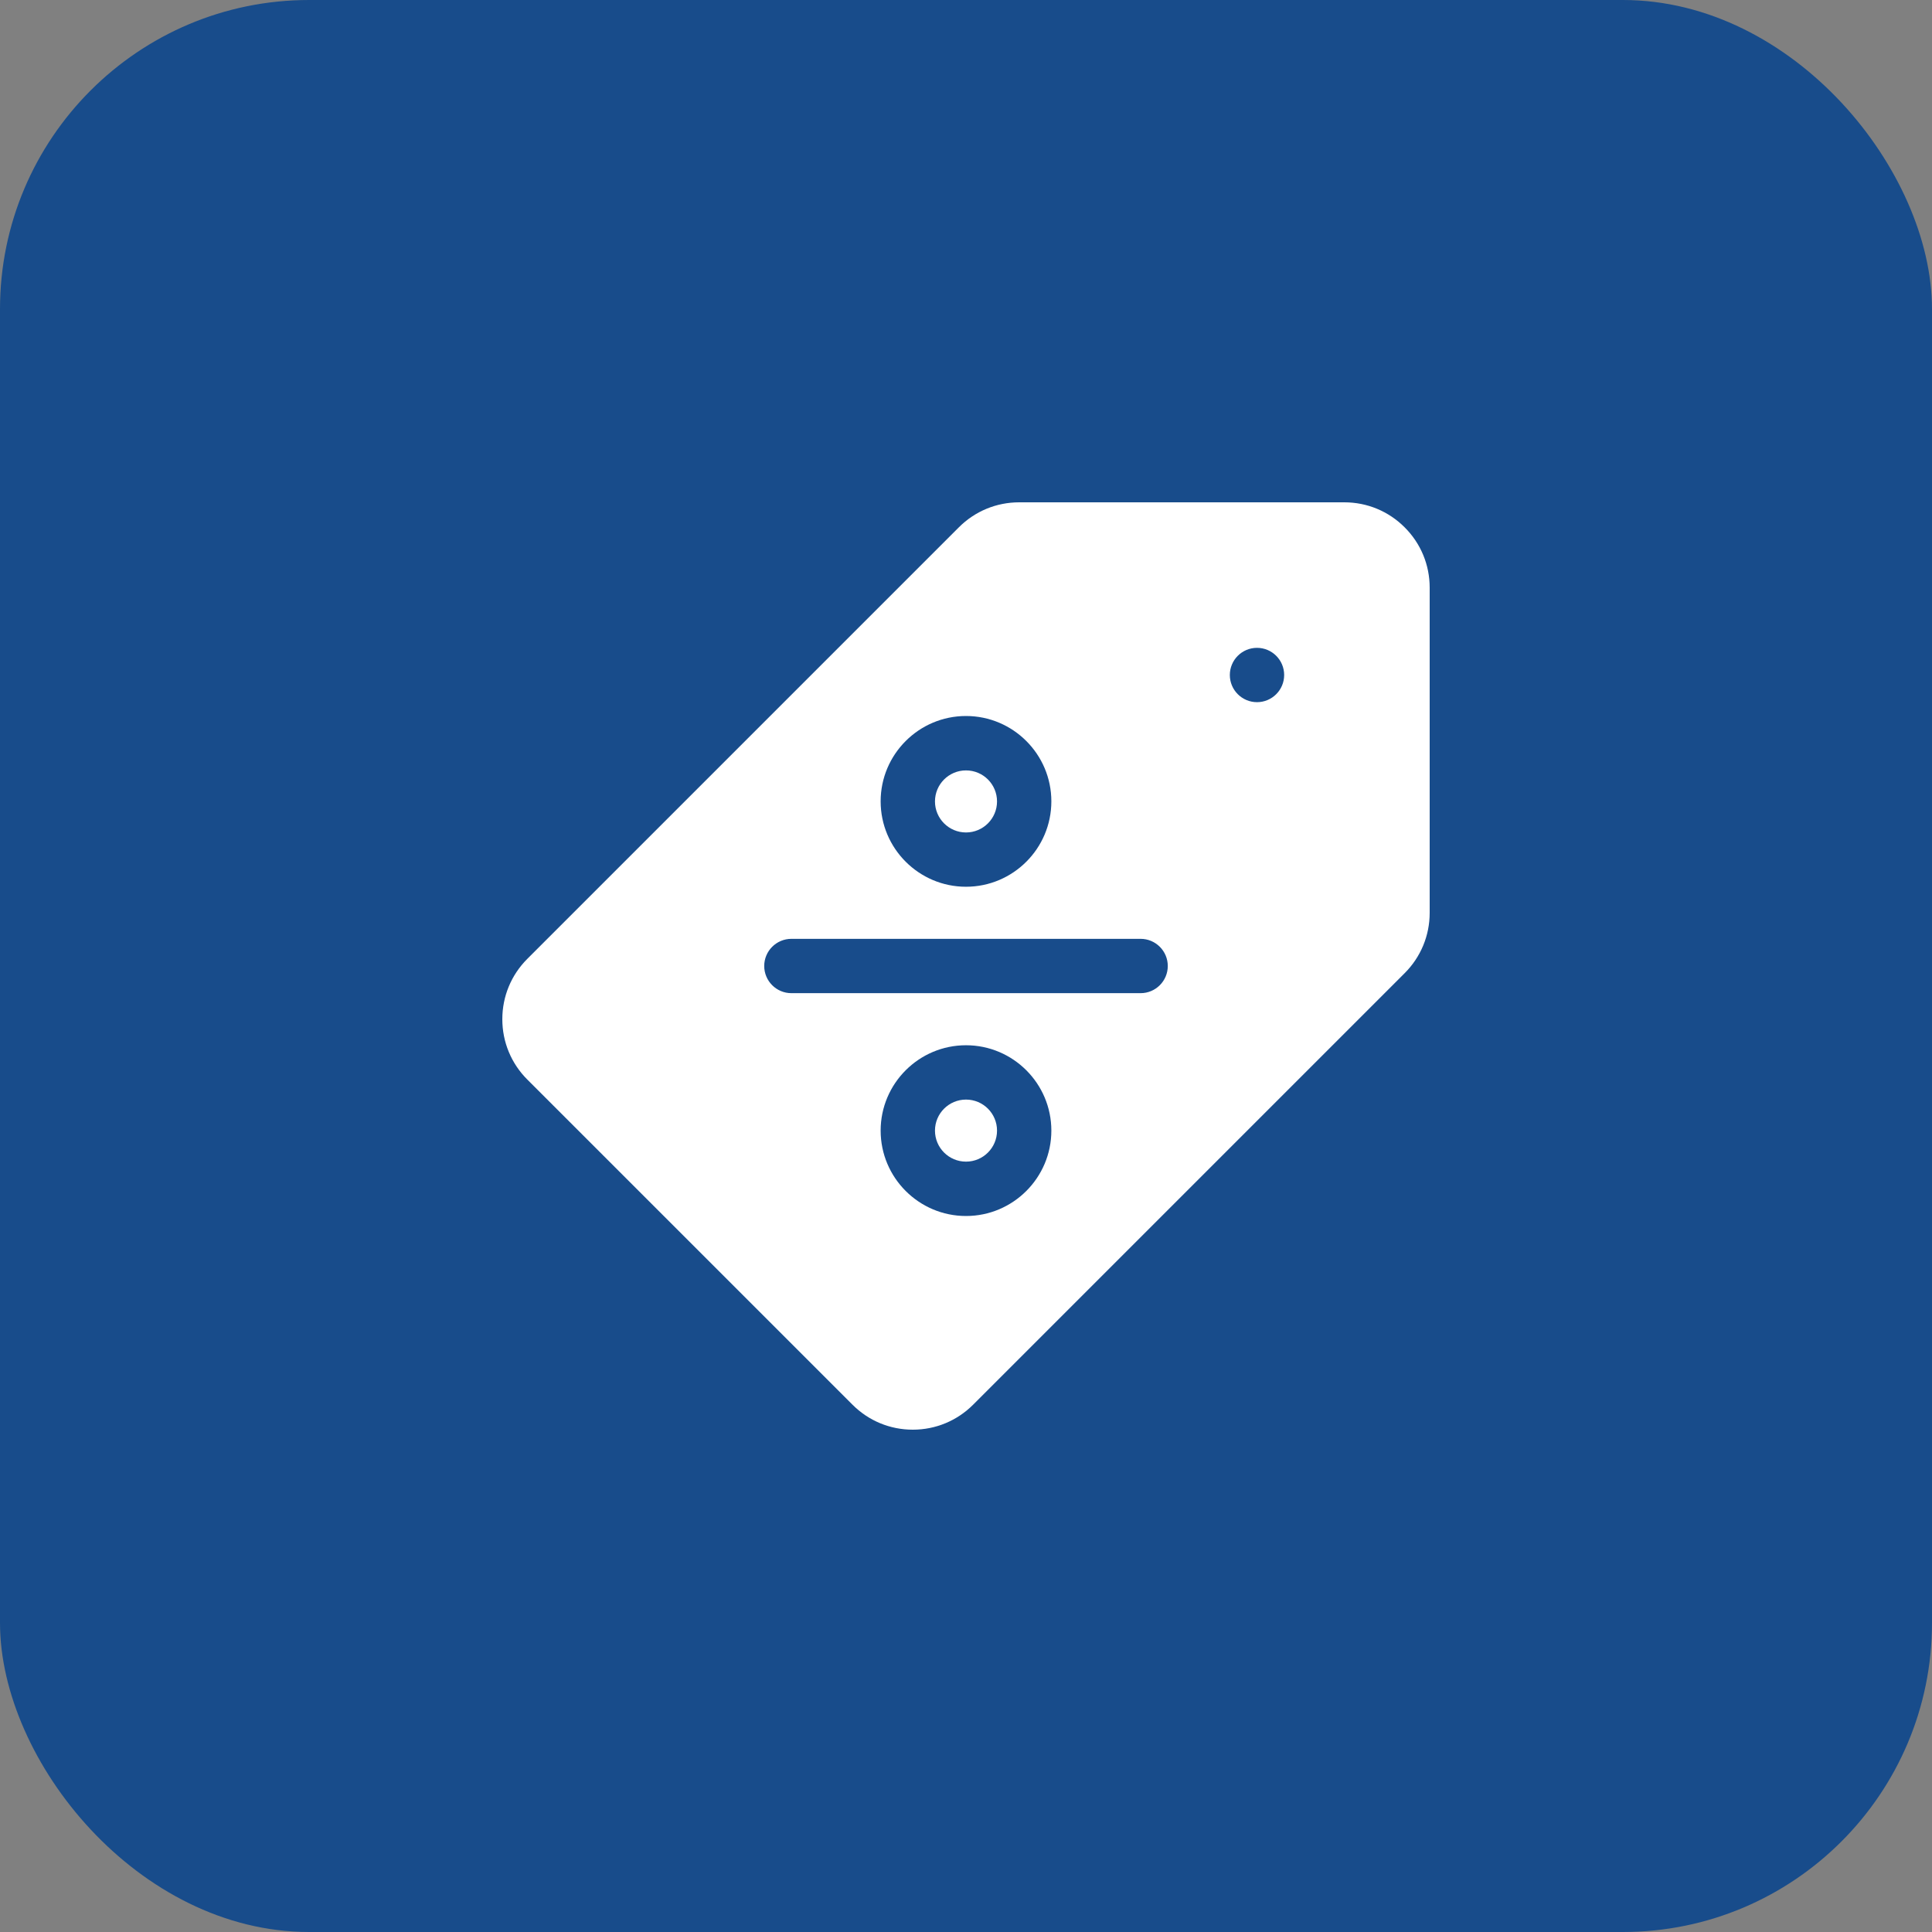
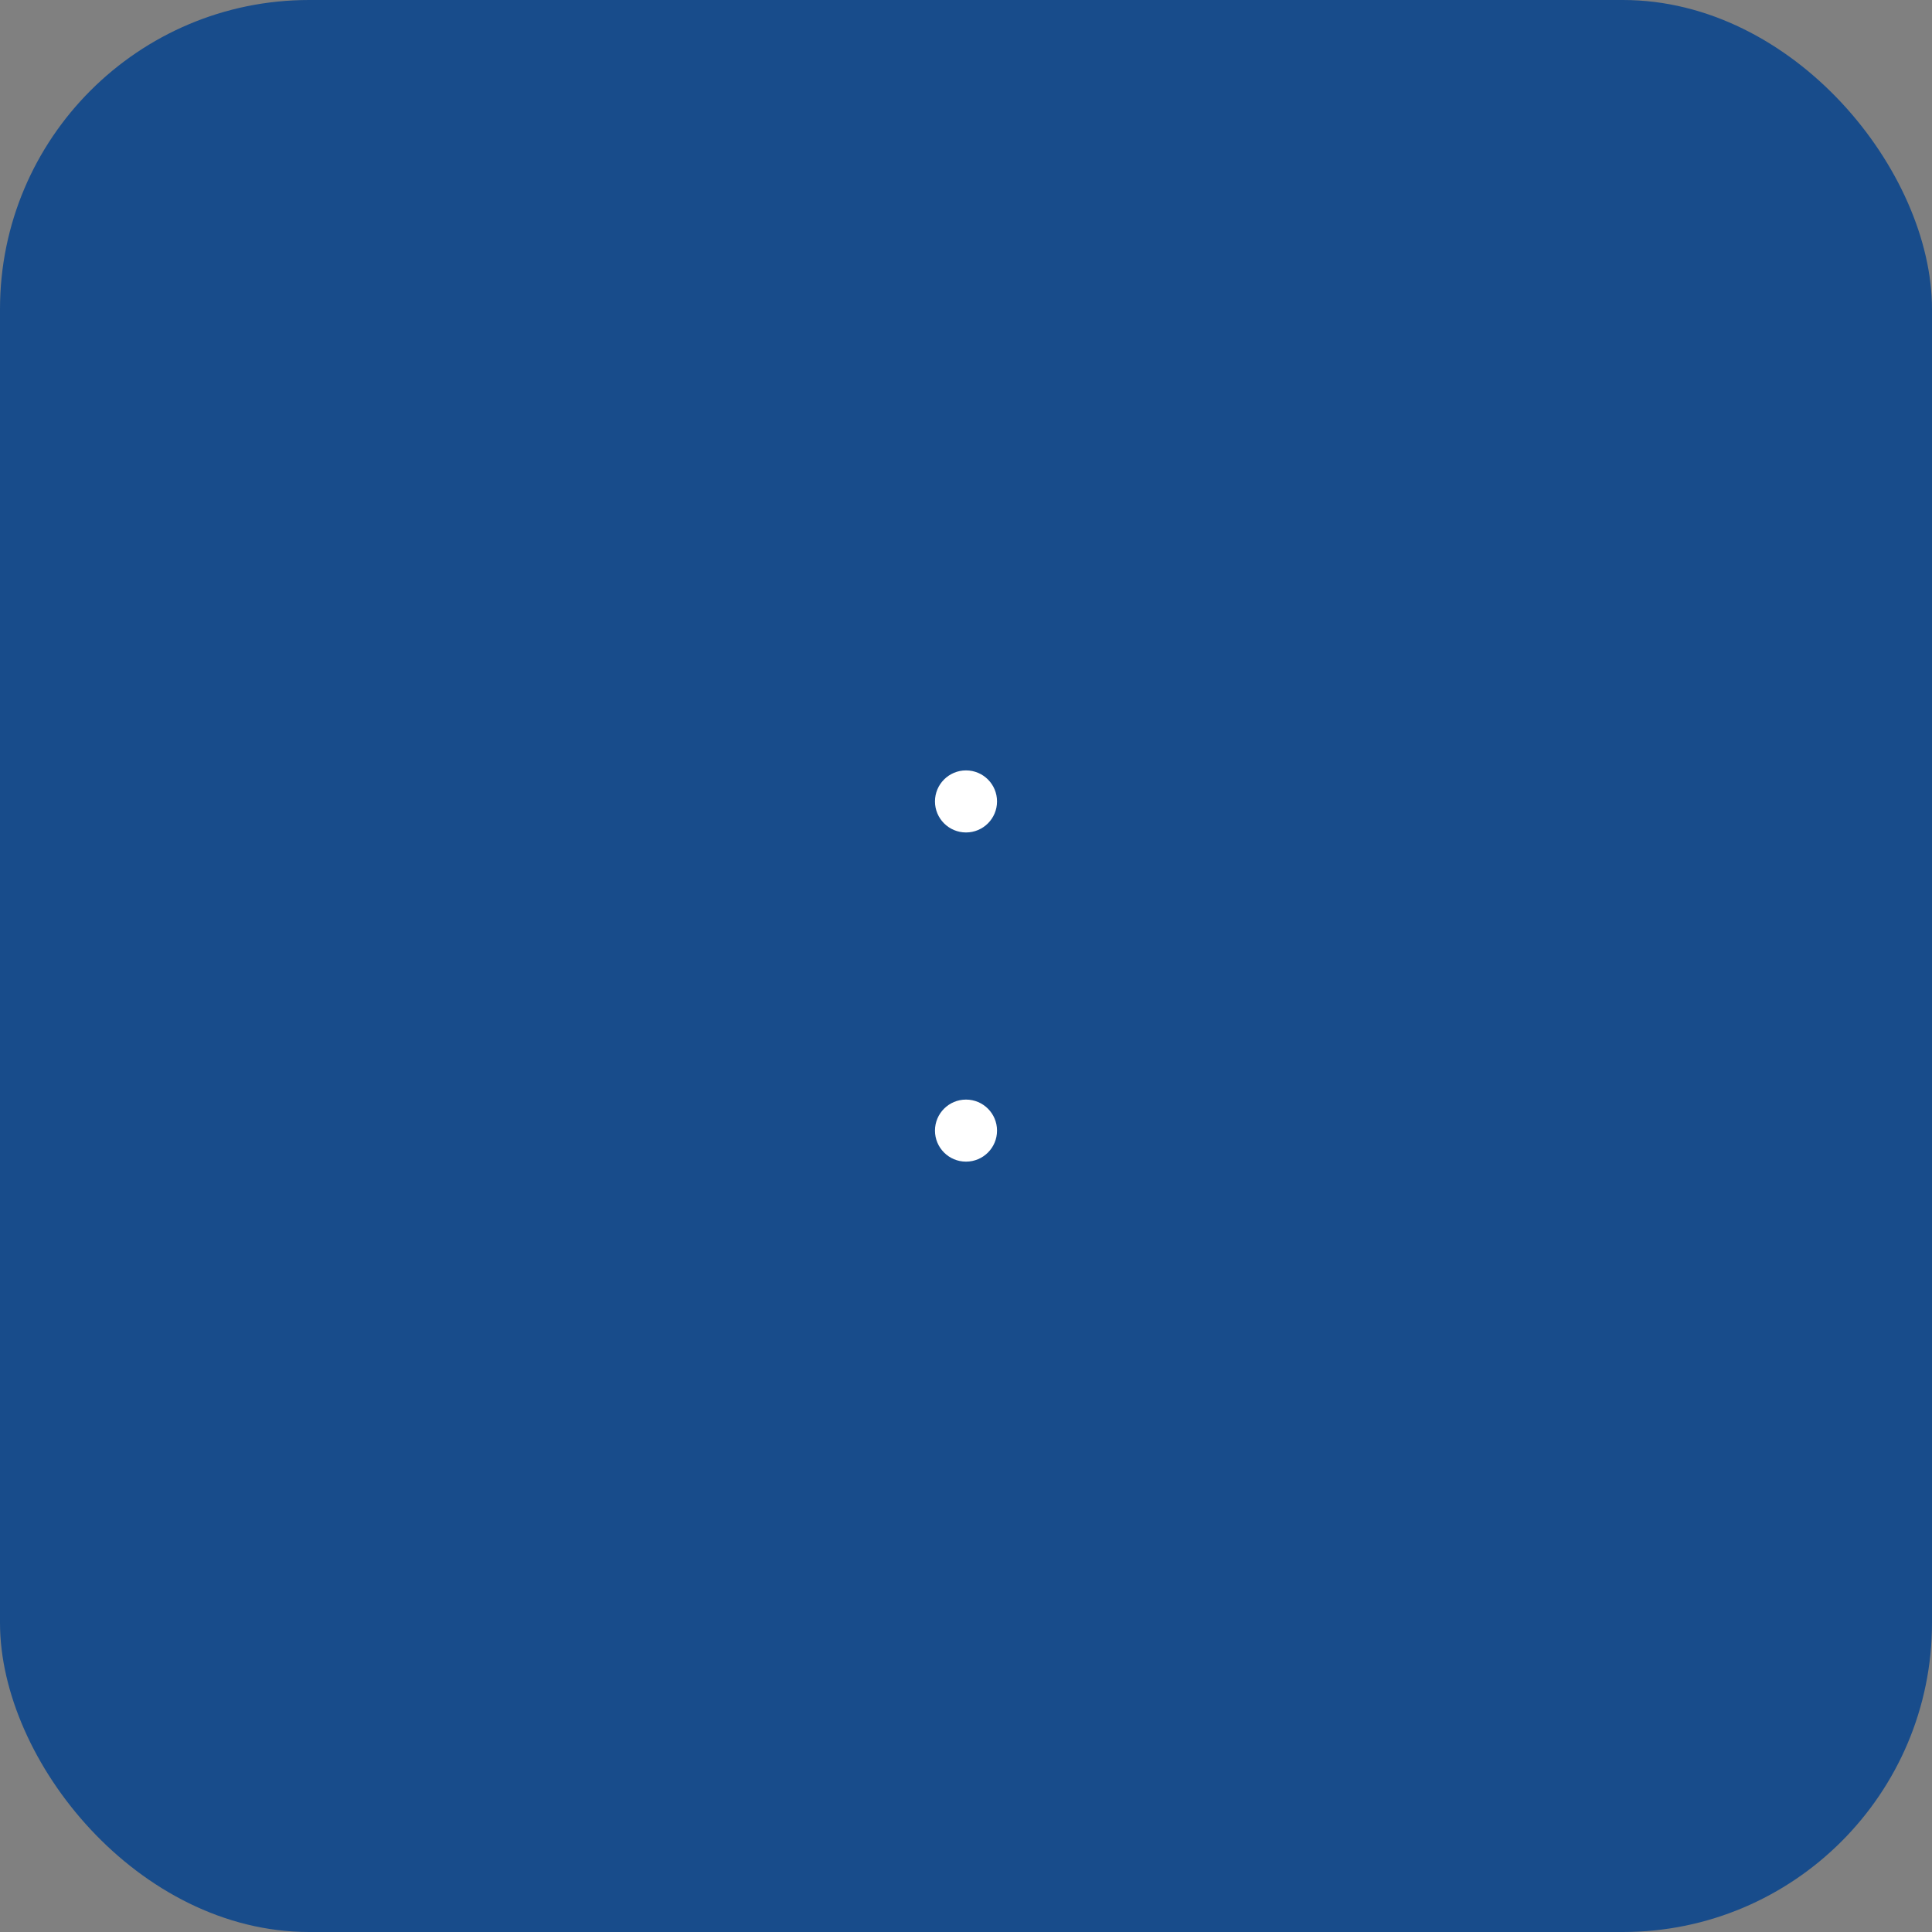
<svg xmlns="http://www.w3.org/2000/svg" width="50" height="50" viewBox="0 0 50 50" fill="none">
  <rect x="0" y="0" width="50" height="50" fill="#808080" stroke="none" />
  <rect width="50" height="50" rx="8" fill="#184C8B" />
  <g clip-path="url(#clip0_1692_1352)">
    <path d="M25 30.063C25.444 30.063 25.803 29.704 25.803 29.26C25.803 28.817 25.444 28.457 25 28.457C24.557 28.457 24.197 28.817 24.197 29.26C24.197 29.704 24.557 30.063 25 30.063Z" fill="white" />
    <path d="M25 21.544C25.444 21.544 25.803 21.184 25.803 20.741C25.803 20.297 25.444 19.938 25 19.938C24.557 19.938 24.197 20.297 24.197 20.741C24.197 21.184 24.557 21.544 25 21.544Z" fill="white" />
-     <path d="M36.353 13.648C35.936 13.23 35.381 13 34.791 13H26.377C25.787 13 25.232 13.23 24.815 13.647L13.647 24.815C13.23 25.232 13 25.787 13 26.377C13 26.967 13.23 27.522 13.647 27.939L22.061 36.352C22.478 36.77 23.033 37 23.623 37C24.213 37 24.768 36.77 25.185 36.353L36.353 25.185C36.77 24.768 37 24.213 37 23.623V15.209C37 14.619 36.77 14.064 36.353 13.648ZM25 18.53C26.218 18.53 27.209 19.521 27.209 20.739C27.209 21.958 26.218 22.949 25 22.949C23.782 22.949 22.791 21.958 22.791 20.739C22.791 19.521 23.782 18.53 25 18.53ZM25 31.47C23.782 31.47 22.791 30.479 22.791 29.26C22.791 28.042 23.782 27.051 25 27.051C26.218 27.051 27.209 28.042 27.209 29.26C27.209 30.479 26.218 31.47 25 31.47ZM29.519 25.703H20.481C20.093 25.703 19.778 25.388 19.778 25C19.778 24.612 20.093 24.297 20.481 24.297H29.519C29.907 24.297 30.222 24.612 30.222 25C30.222 25.388 29.907 25.703 29.519 25.703ZM32.531 18.172C32.143 18.172 31.828 17.857 31.828 17.469C31.828 17.081 32.143 16.766 32.531 16.766C32.919 16.766 33.234 17.081 33.234 17.469C33.234 17.857 32.919 18.172 32.531 18.172Z" fill="white" />
  </g>
  <defs>
    <clipPath id="clip0_1692_1352">
      <rect width="24" height="24" fill="white" transform="translate(13 13)" />
    </clipPath>
  </defs>
</svg>